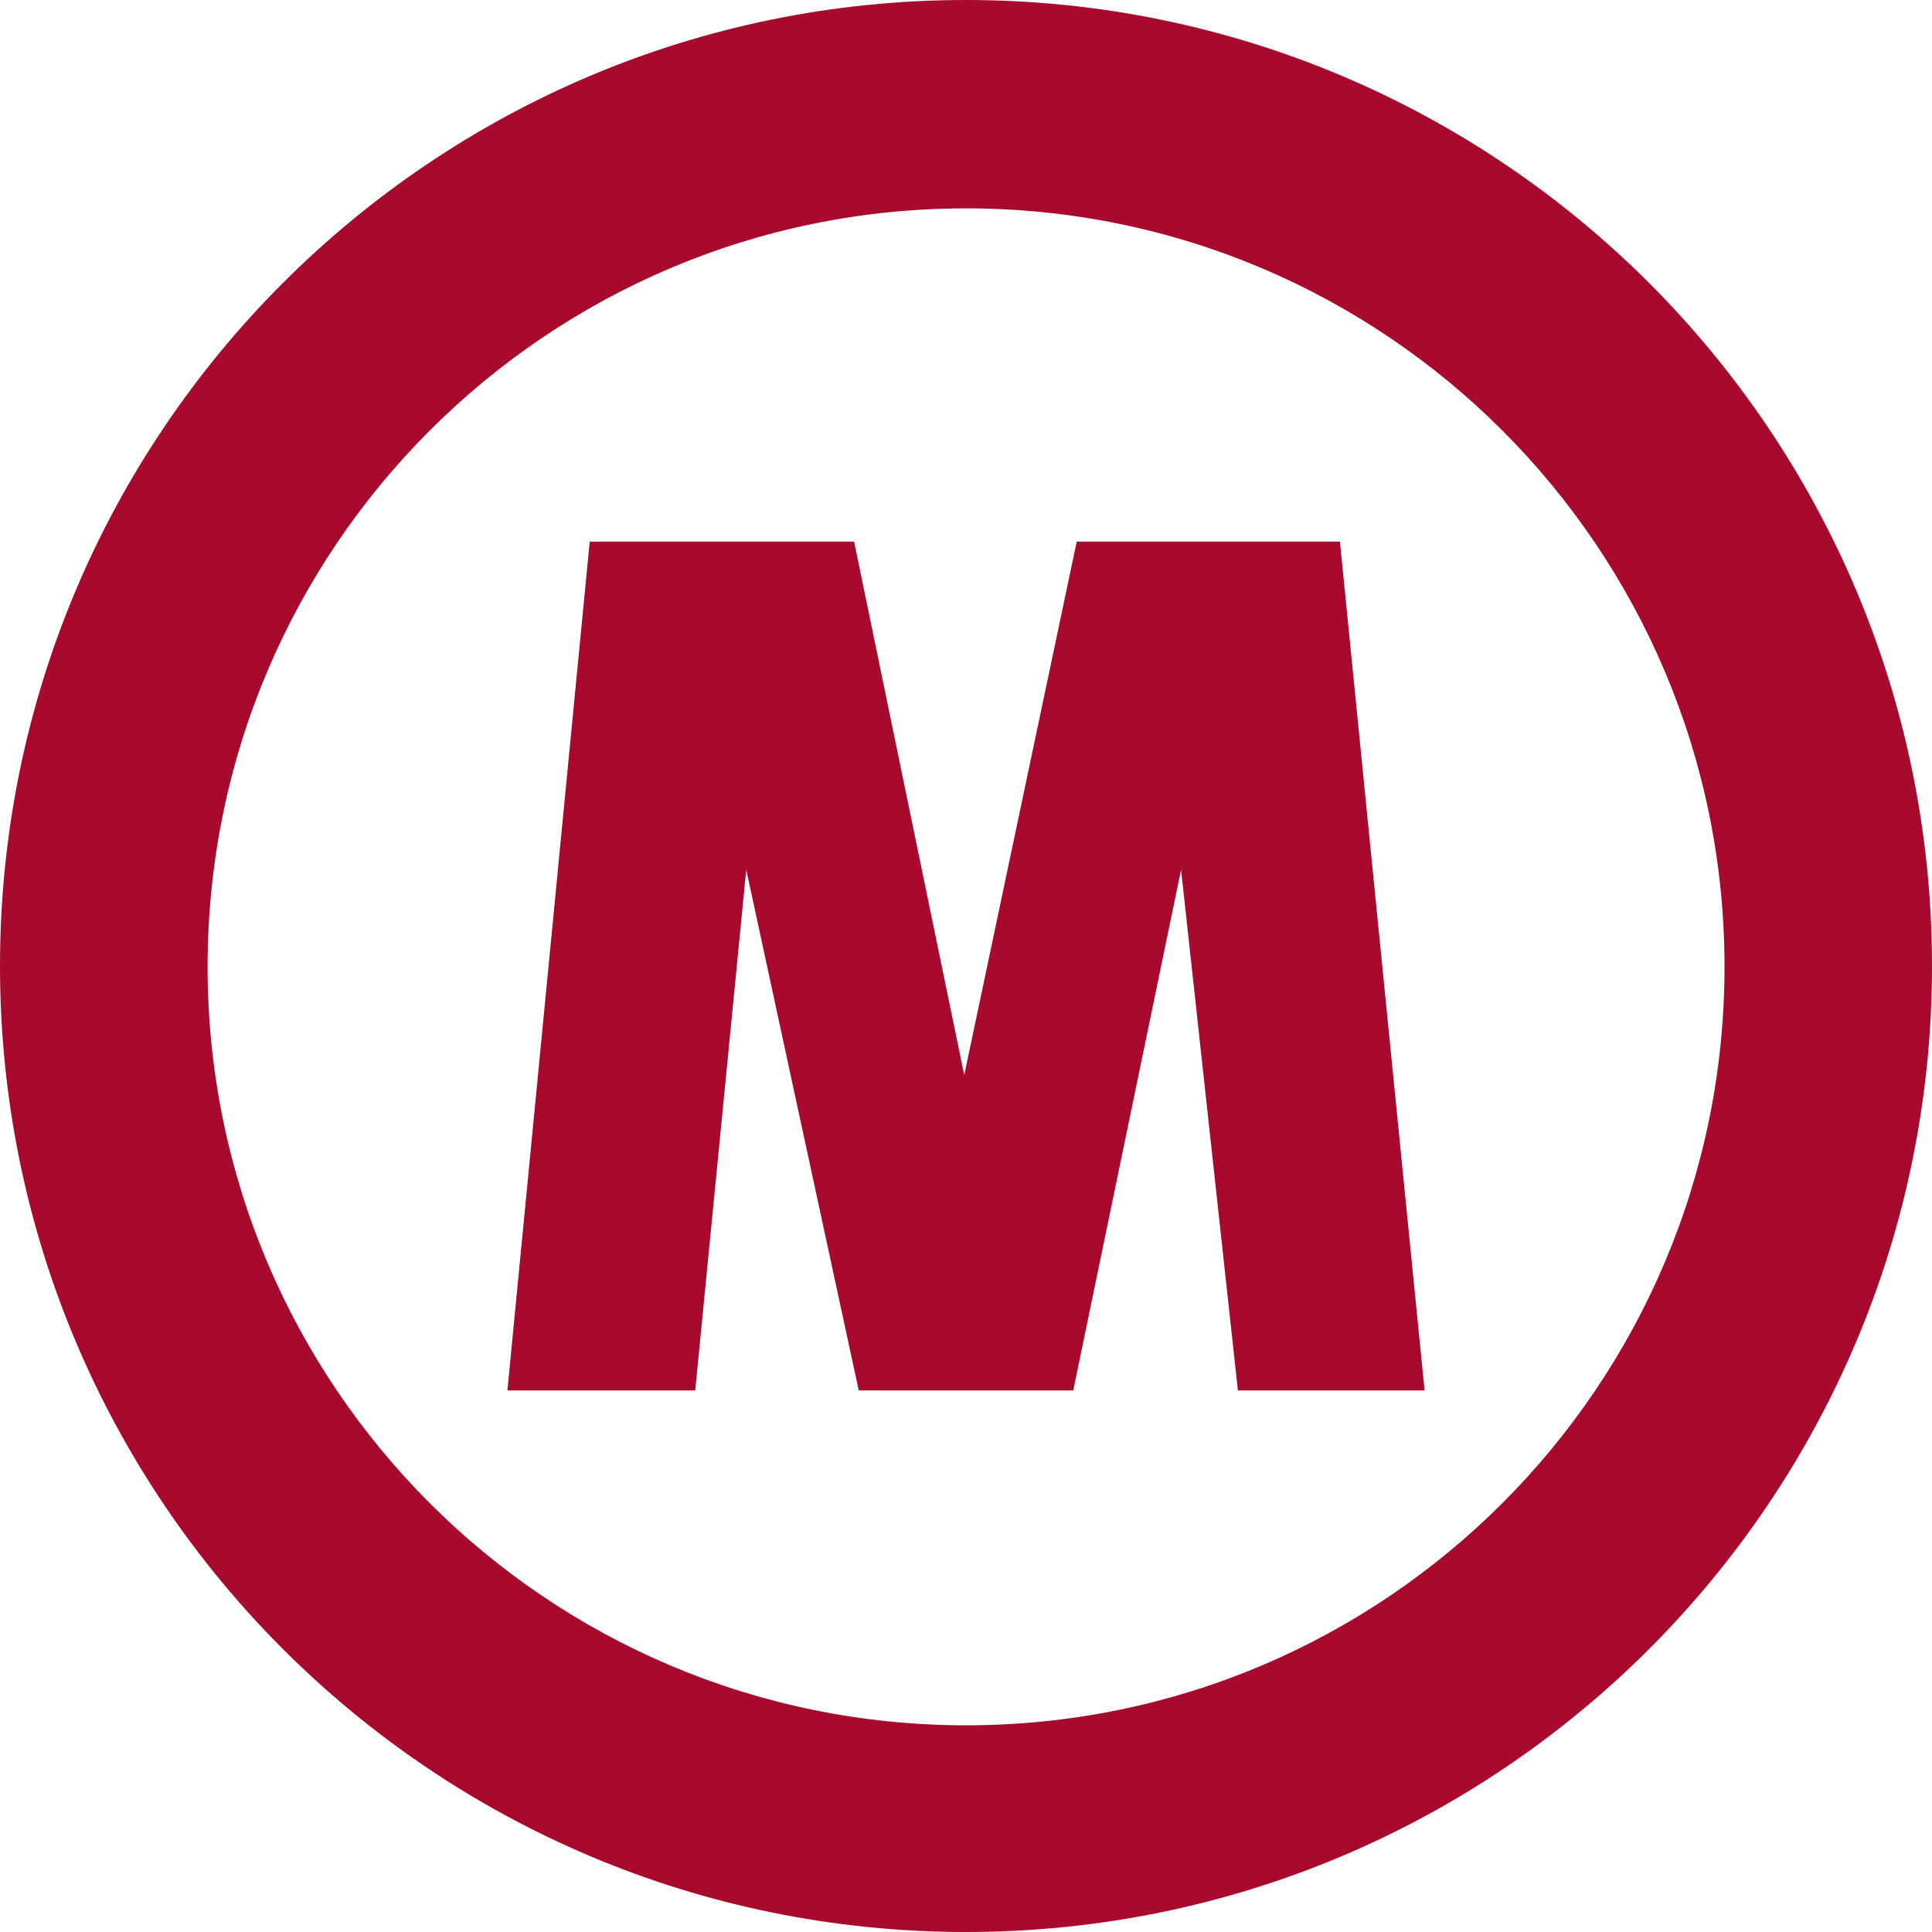
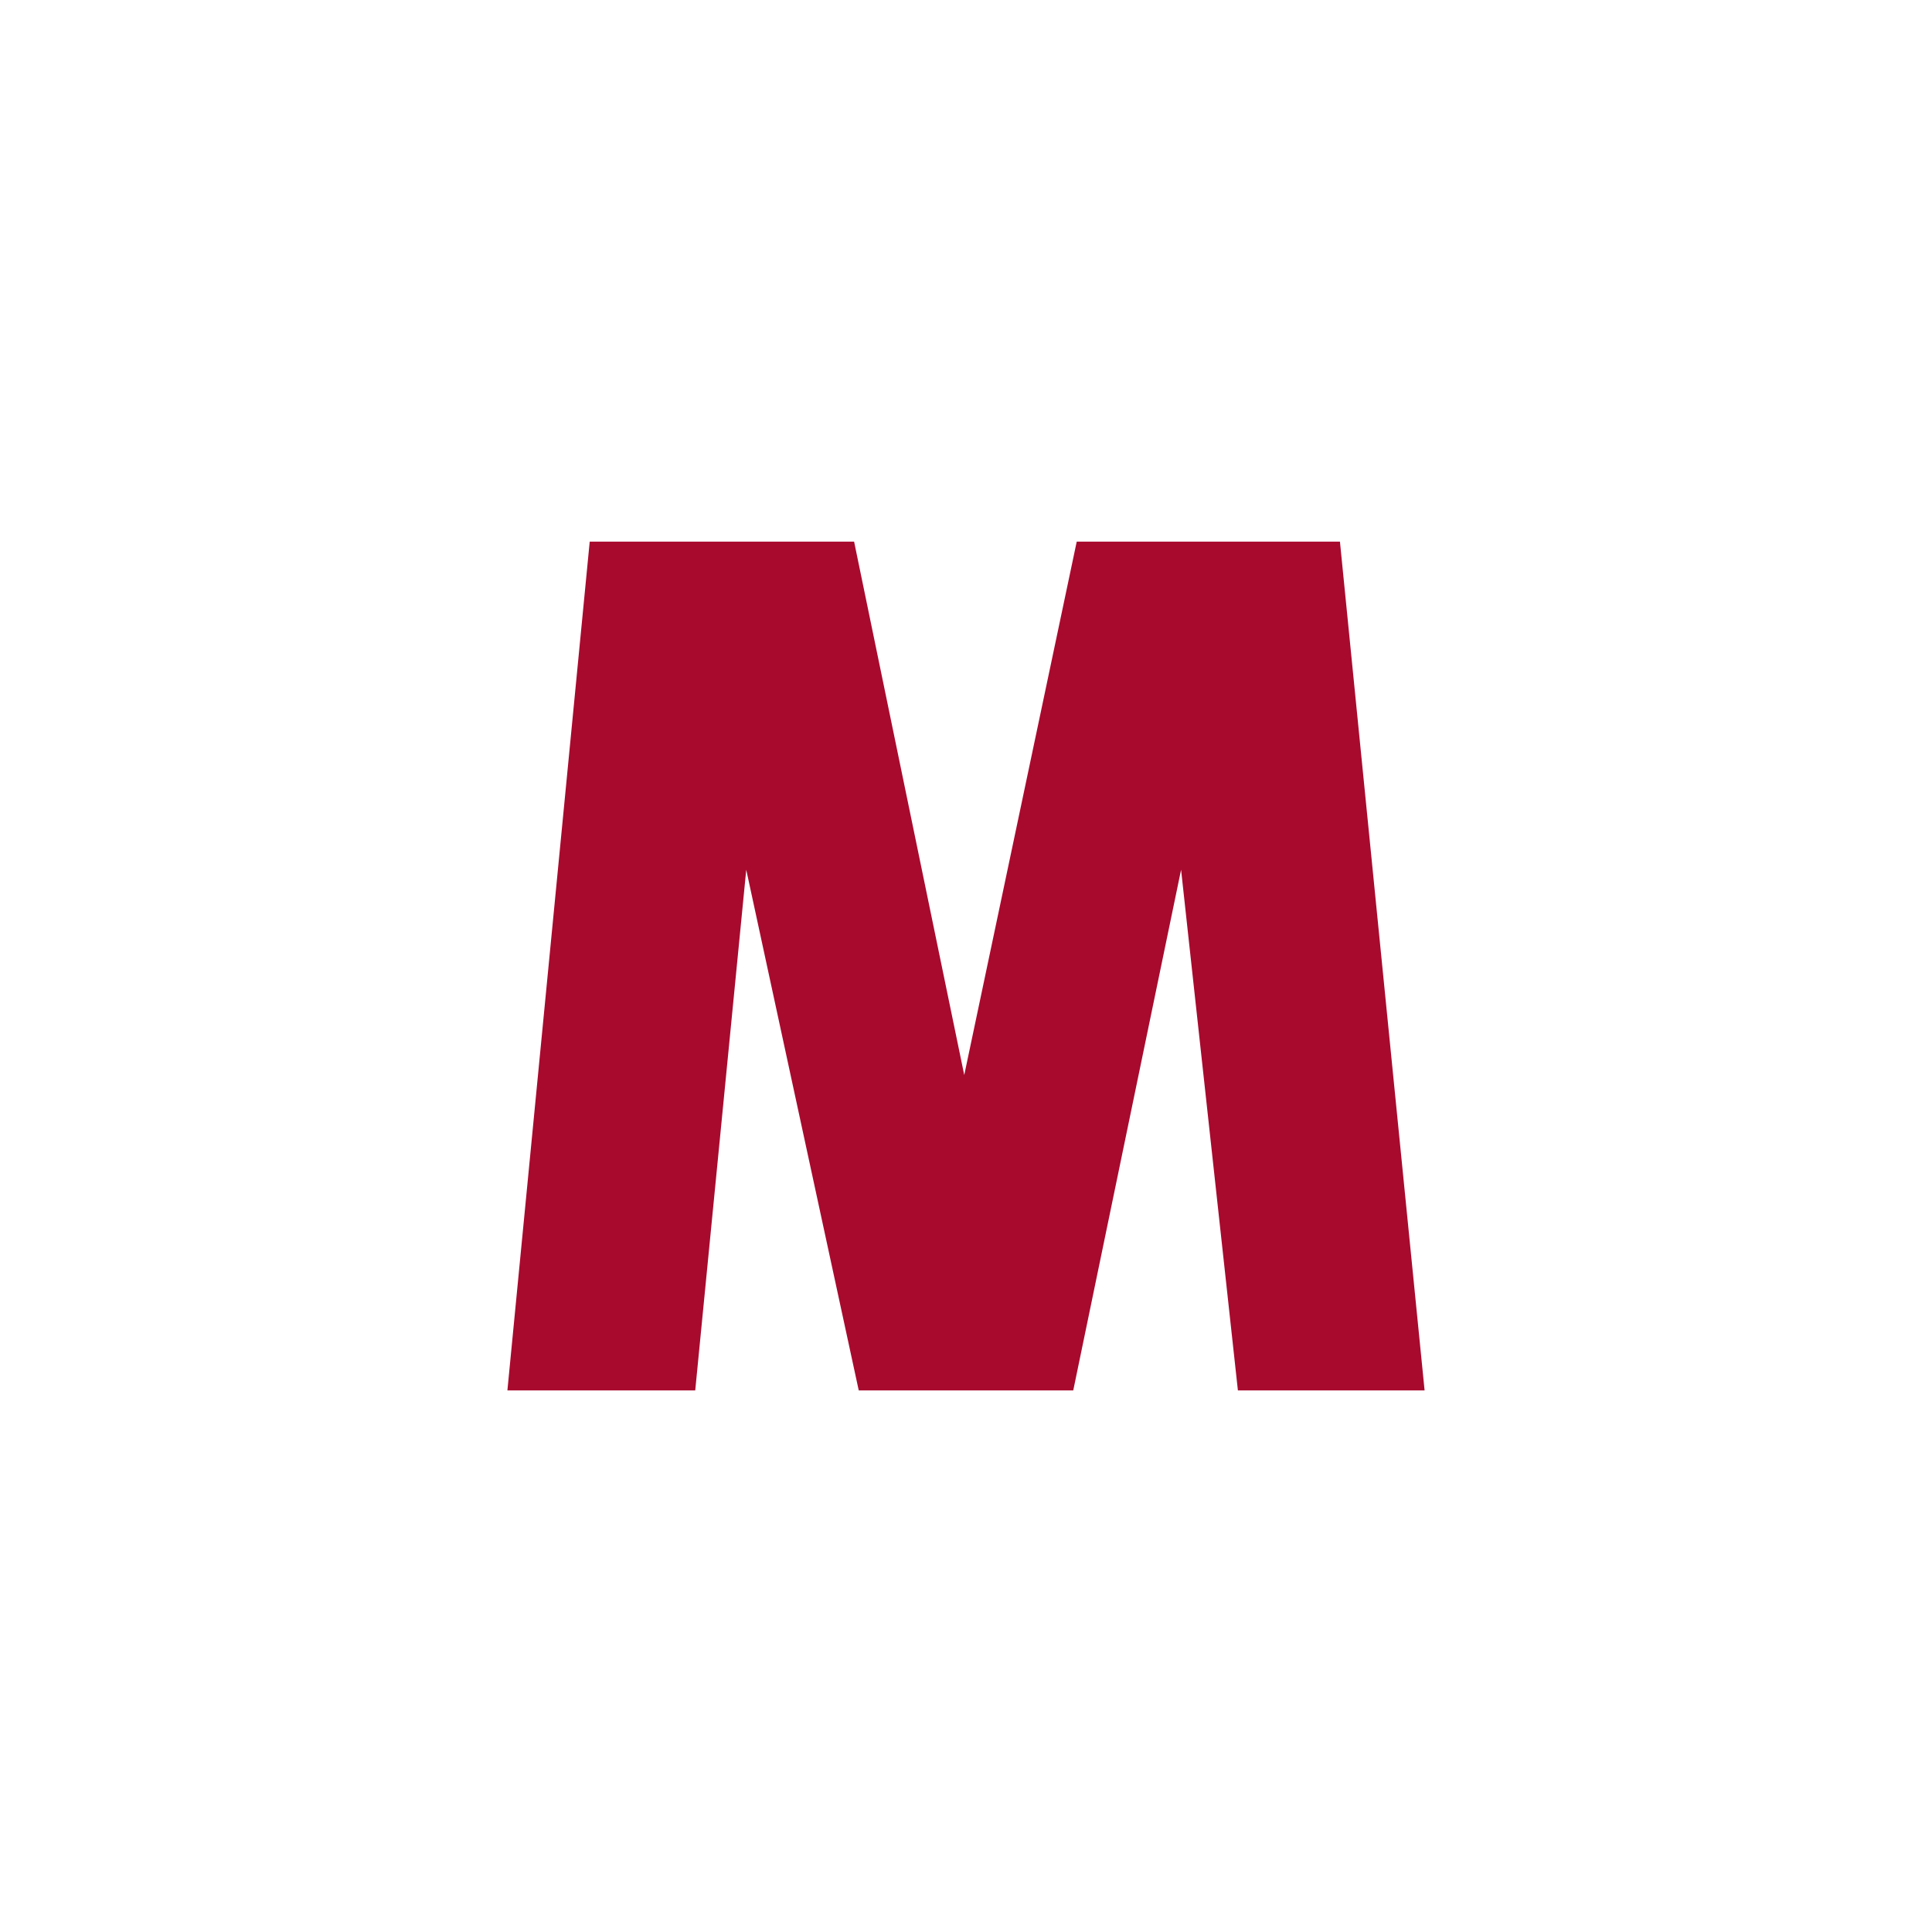
<svg xmlns="http://www.w3.org/2000/svg" version="1.1" id="Capa_6" x="0px" y="0px" width="192px" height="192px" viewBox="0 0 192 192" enable-background="new 0 0 192 192" xml:space="preserve">
-   <path fill="#A80A2E" d="M95.999,0C42.98,0,0,42.979,0,96.001C0,149.021,42.98,192,95.999,192C149.02,192,192,149.021,192,96.001  C192,42.979,149.02,0,95.999,0z M96.006,171.458c-41.628,0-75.375-33.747-75.375-75.376c0-41.628,33.748-75.374,75.375-75.374  c41.629,0,75.374,33.746,75.374,75.374C171.38,137.711,137.635,171.458,96.006,171.458z" />
  <g>
    <path fill="#A80A2E" d="M58.605,53.825H84.88l10.946,53.009l11.178-53.009h26.158l8.413,84.353h-18.554l-5.646-51.741   l-10.716,51.741H85.341l-11.18-51.741l-5.069,51.741H50.425L58.605,53.825z" />
  </g>
</svg>